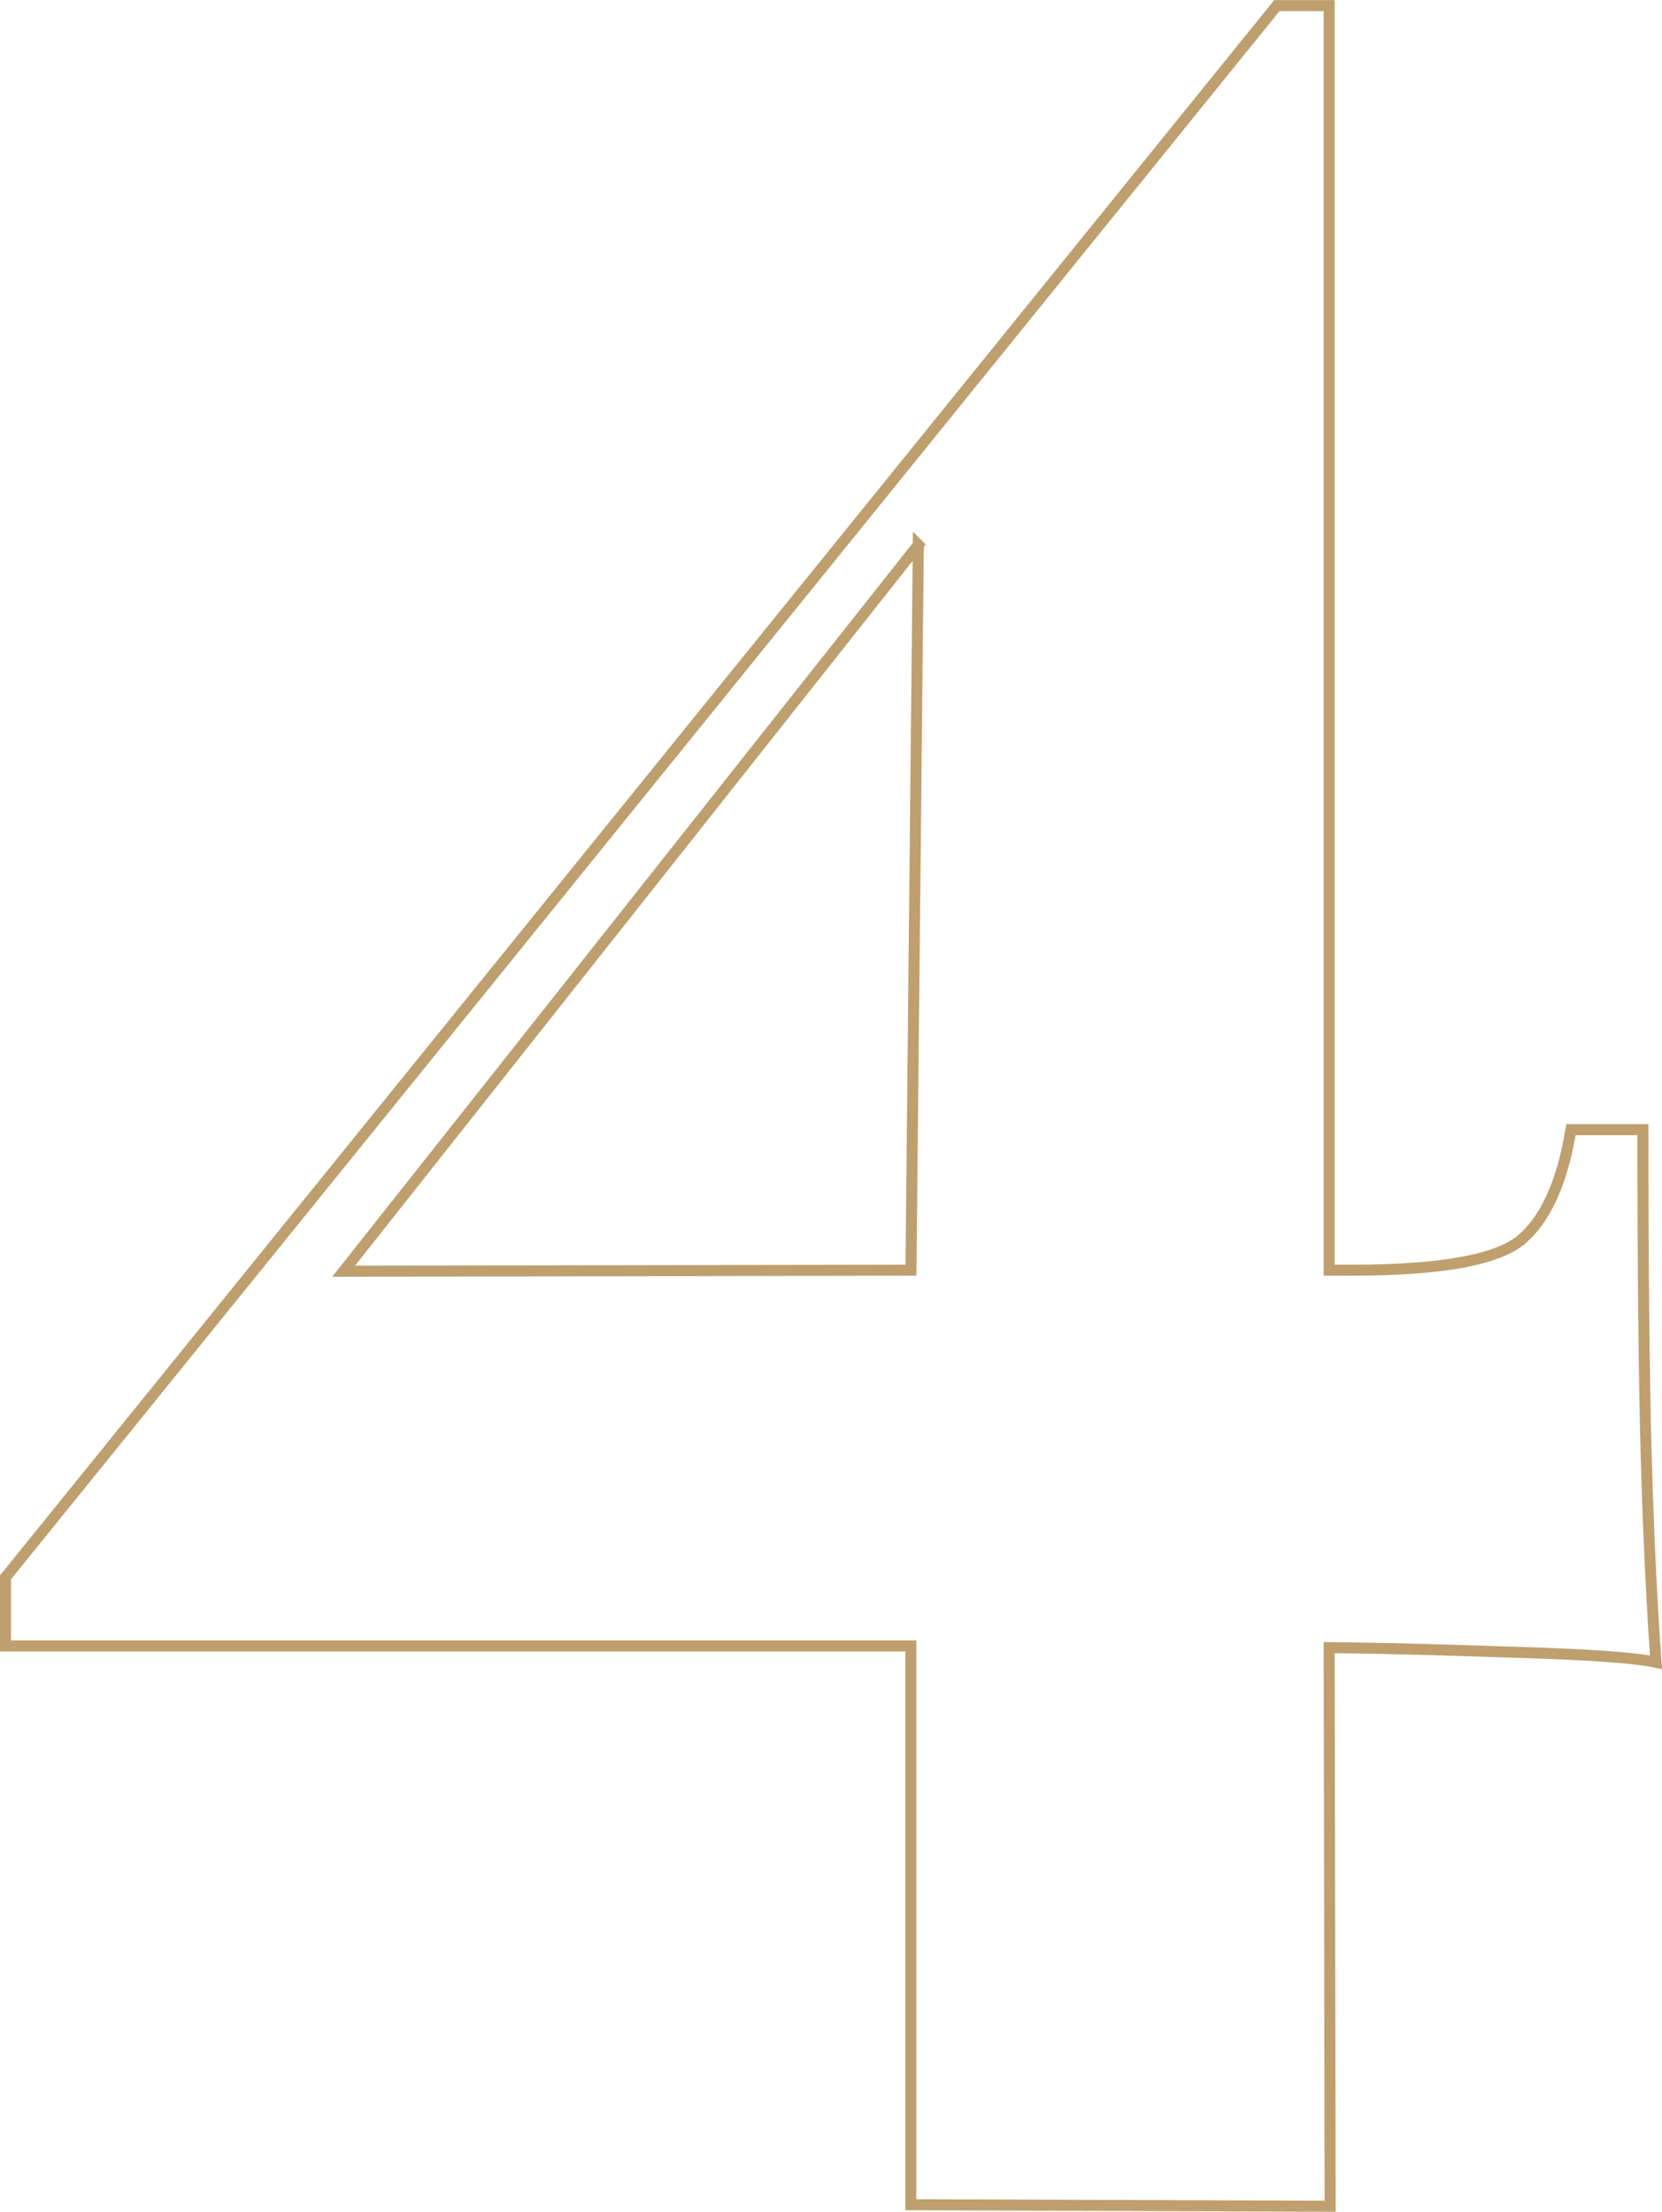
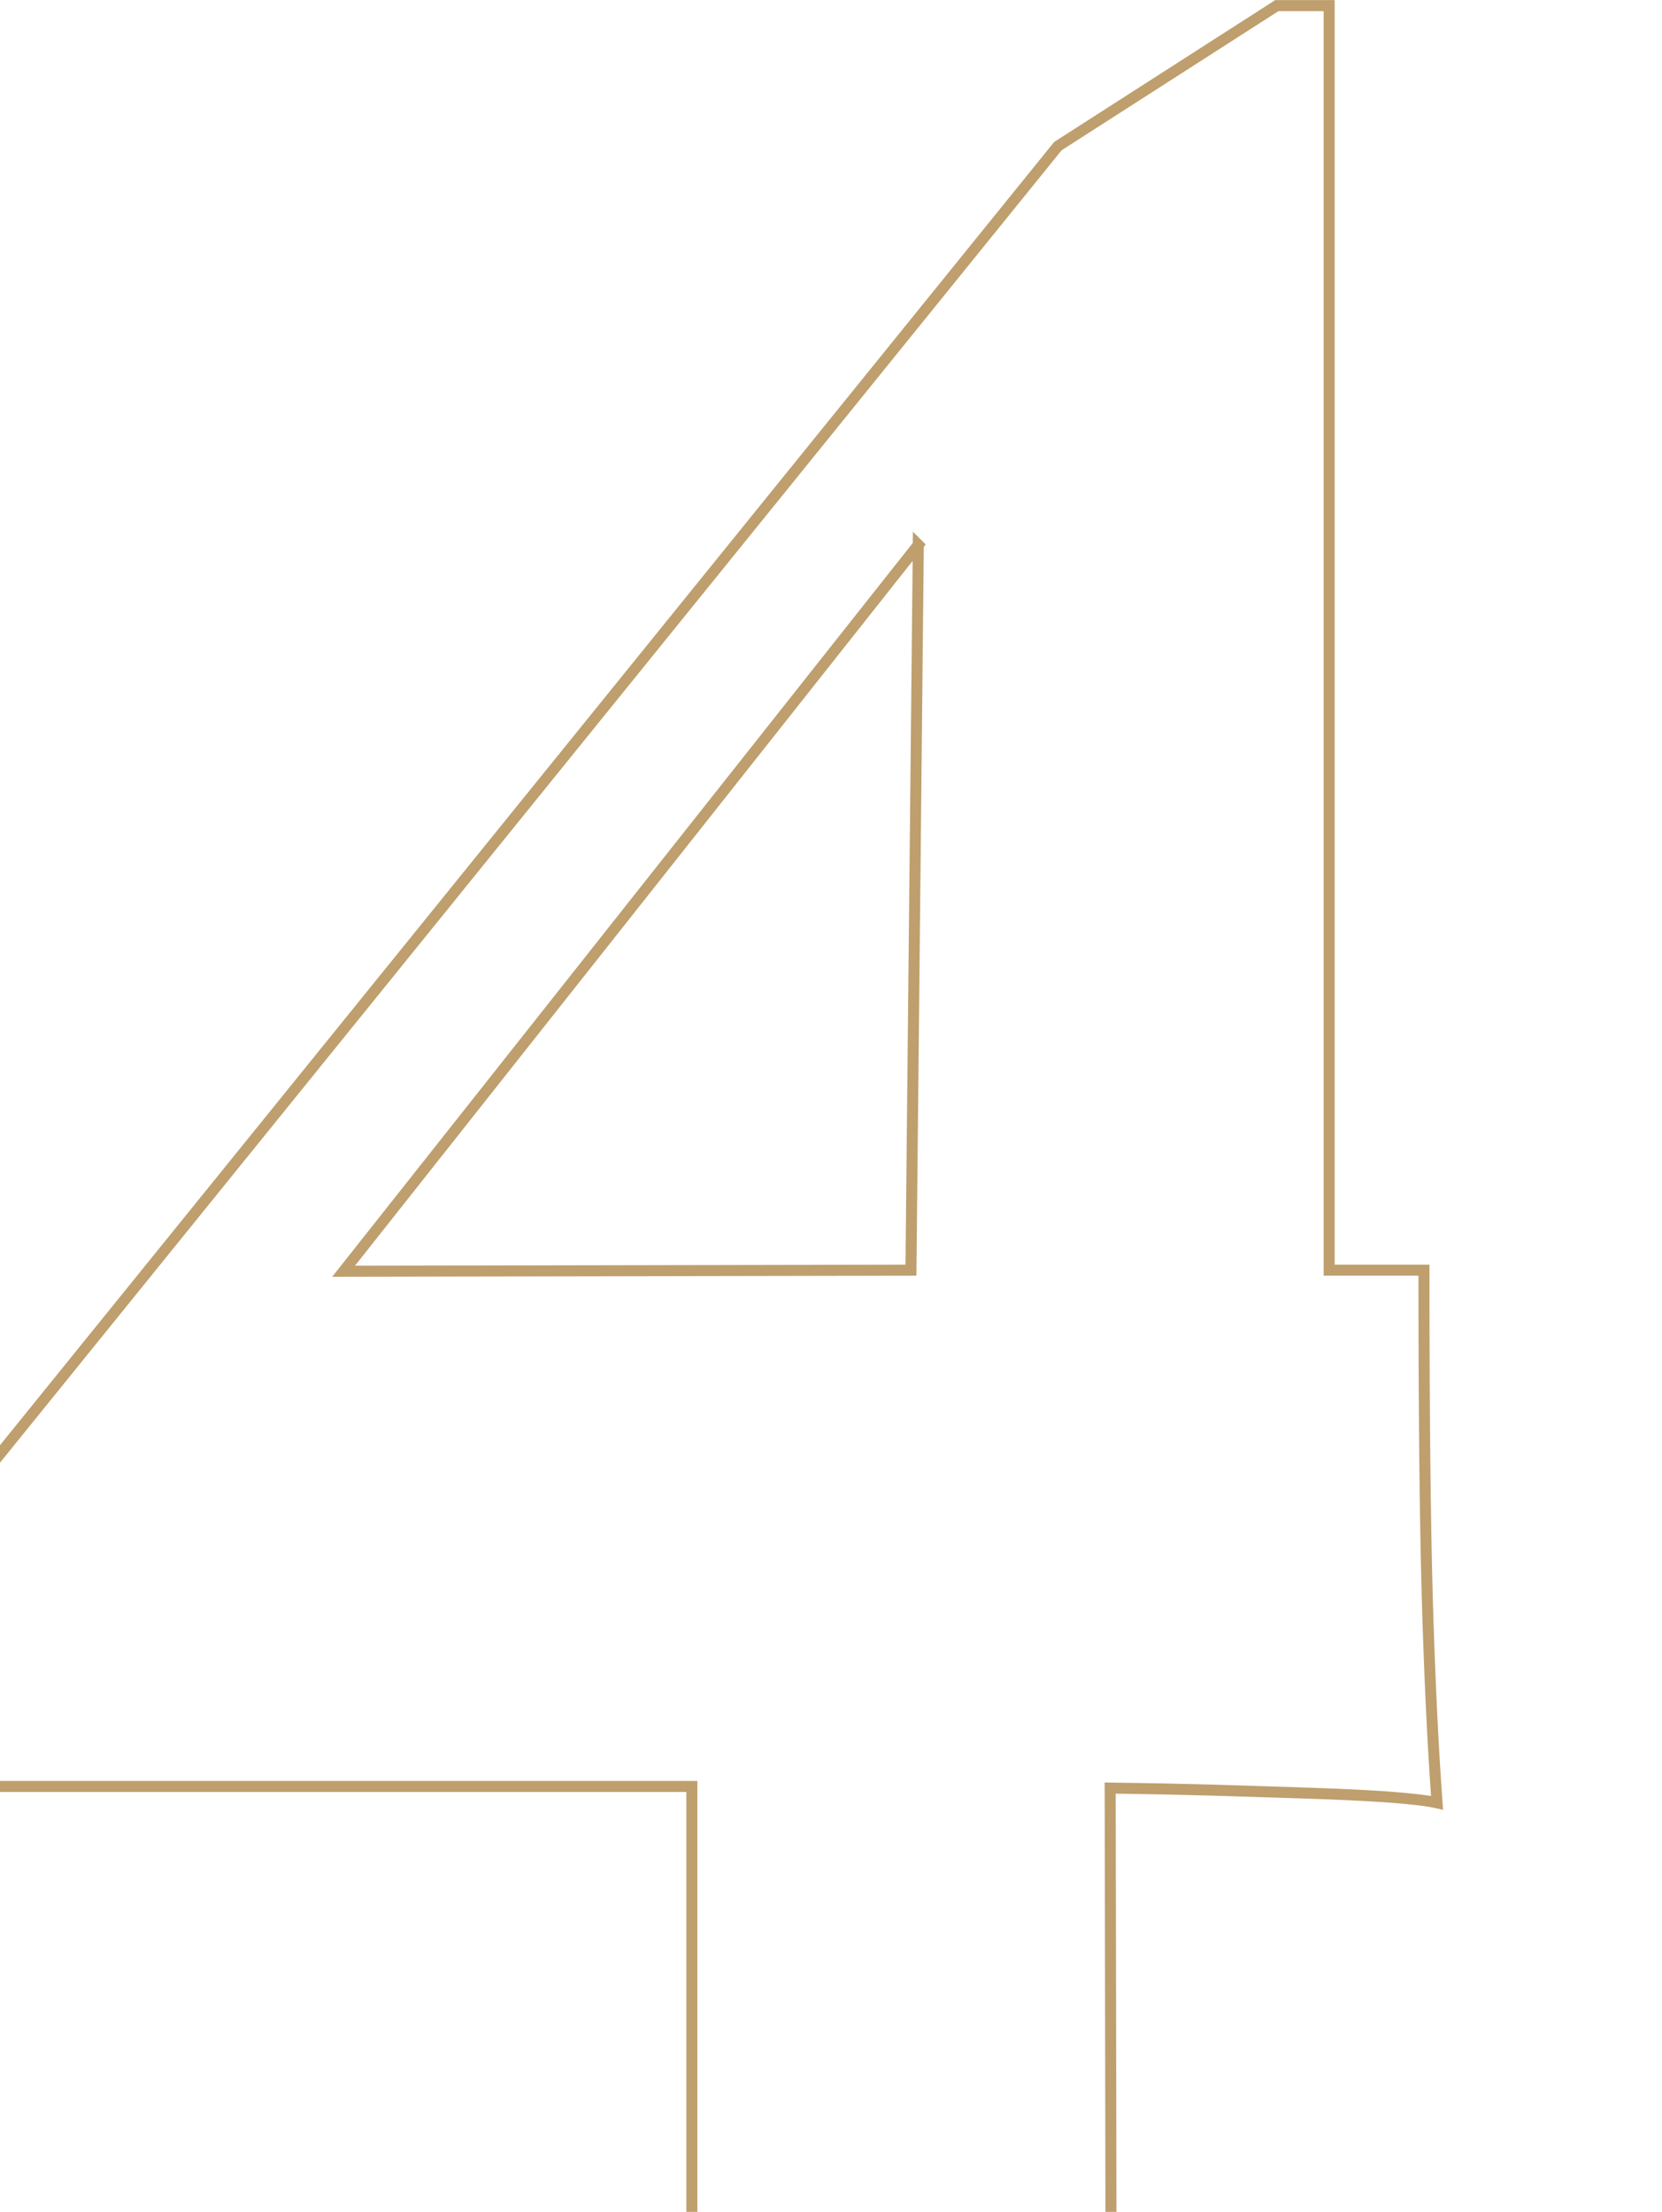
<svg xmlns="http://www.w3.org/2000/svg" xml:space="preserve" width="151px" height="201px" style="shape-rendering:geometricPrecision; text-rendering:geometricPrecision; image-rendering:optimizeQuality; fill-rule:evenodd; clip-rule:evenodd" viewBox="0 0 91.287 121.503">
  <defs>
    <style type="text/css">  .str0 {stroke:#BE9F6D;stroke-width:0.605;stroke-miterlimit:22.926} .fil0 {fill:none;fill-rule:nonzero}  </style>
  </defs>
  <g id="Слой_x0020_1">
-     <path class="fil0 str0" d="M70.133 0.302l2.872 0 0 69.472 1.257 0c4.907,0 8.019,-0.568 9.335,-1.705 1.316,-1.137 2.214,-3.142 2.692,-6.014l3.95 0c0,7.659 0.06,13.613 0.179,17.862 0.12,4.248 0.299,8.048 0.539,11.399 -1.077,-0.24 -3.531,-0.419 -7.36,-0.539 -3.83,-0.119 -5.924,-0.209 -10.592,-0.269l0.055 30.691 -23.032 -0.084 0 -30.697 -49.726 0 0 -3.769 69.831 -86.347zm-19.694 29.626l-31.567 39.905 31.163 -0.059 0.404 -39.846z" />
+     <path class="fil0 str0" d="M70.133 0.302l2.872 0 0 69.472 1.257 0l3.95 0c0,7.659 0.06,13.613 0.179,17.862 0.12,4.248 0.299,8.048 0.539,11.399 -1.077,-0.24 -3.531,-0.419 -7.36,-0.539 -3.83,-0.119 -5.924,-0.209 -10.592,-0.269l0.055 30.691 -23.032 -0.084 0 -30.697 -49.726 0 0 -3.769 69.831 -86.347zm-19.694 29.626l-31.567 39.905 31.163 -0.059 0.404 -39.846z" />
  </g>
</svg>